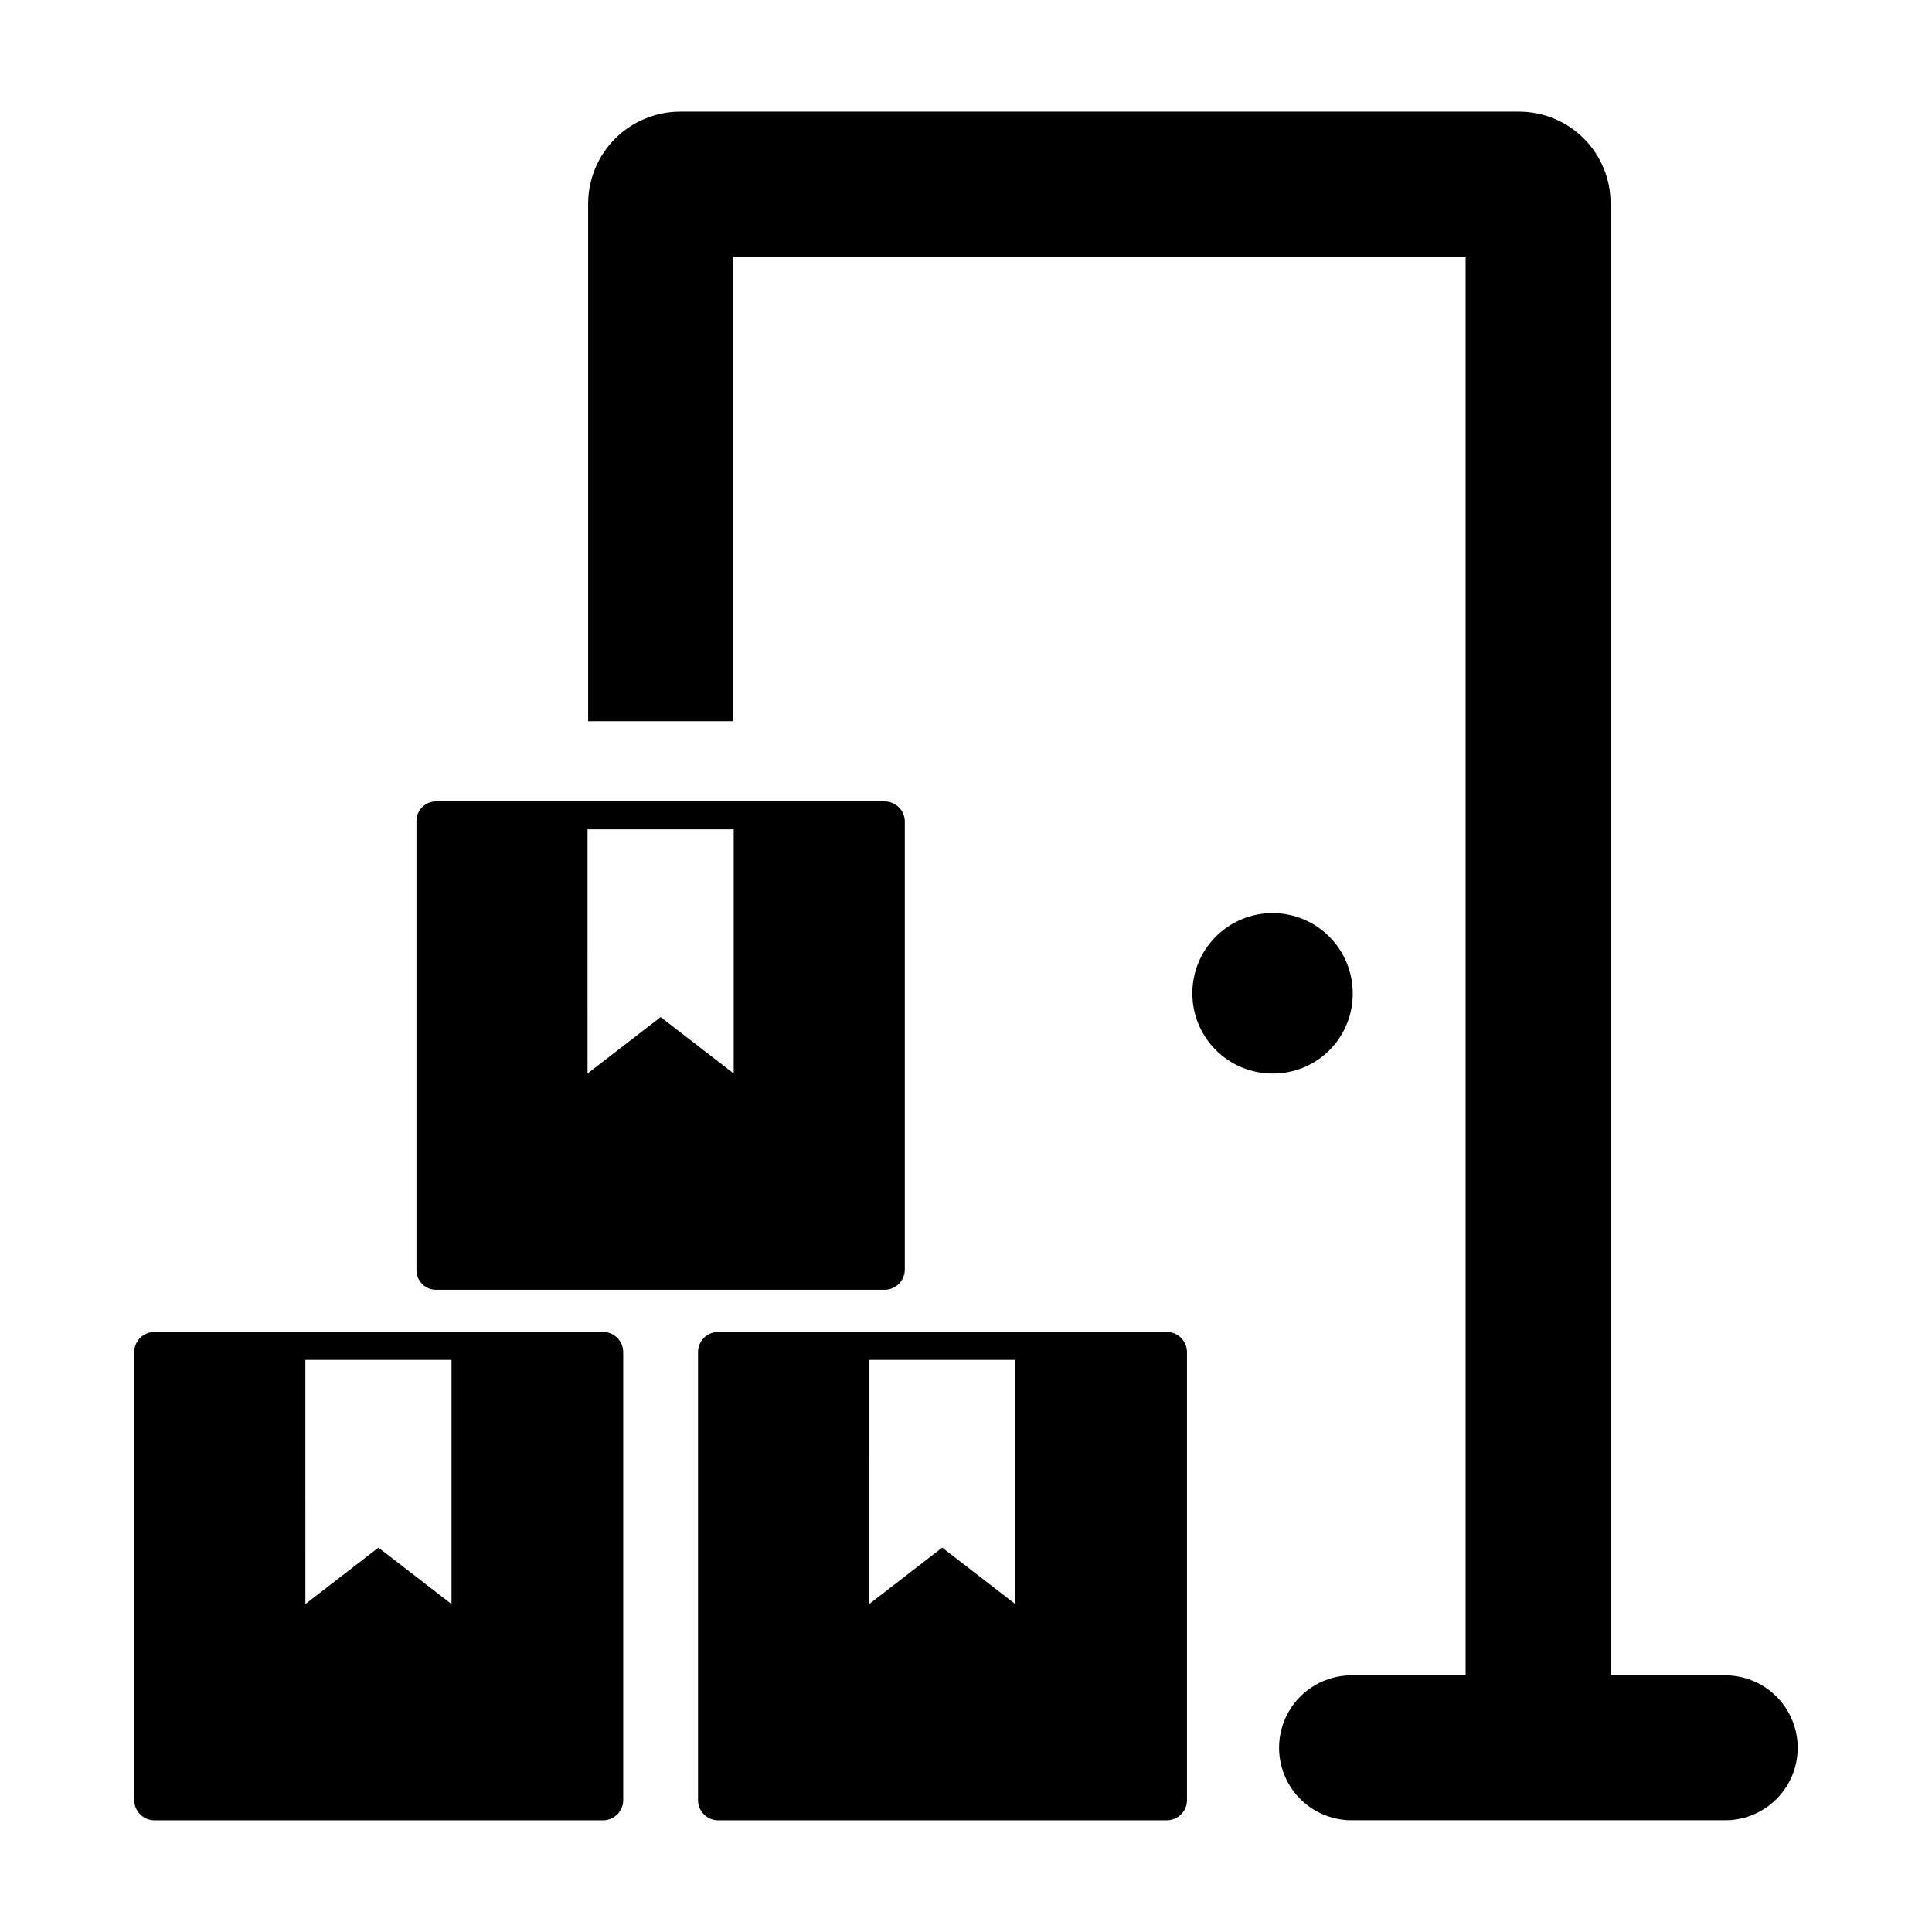
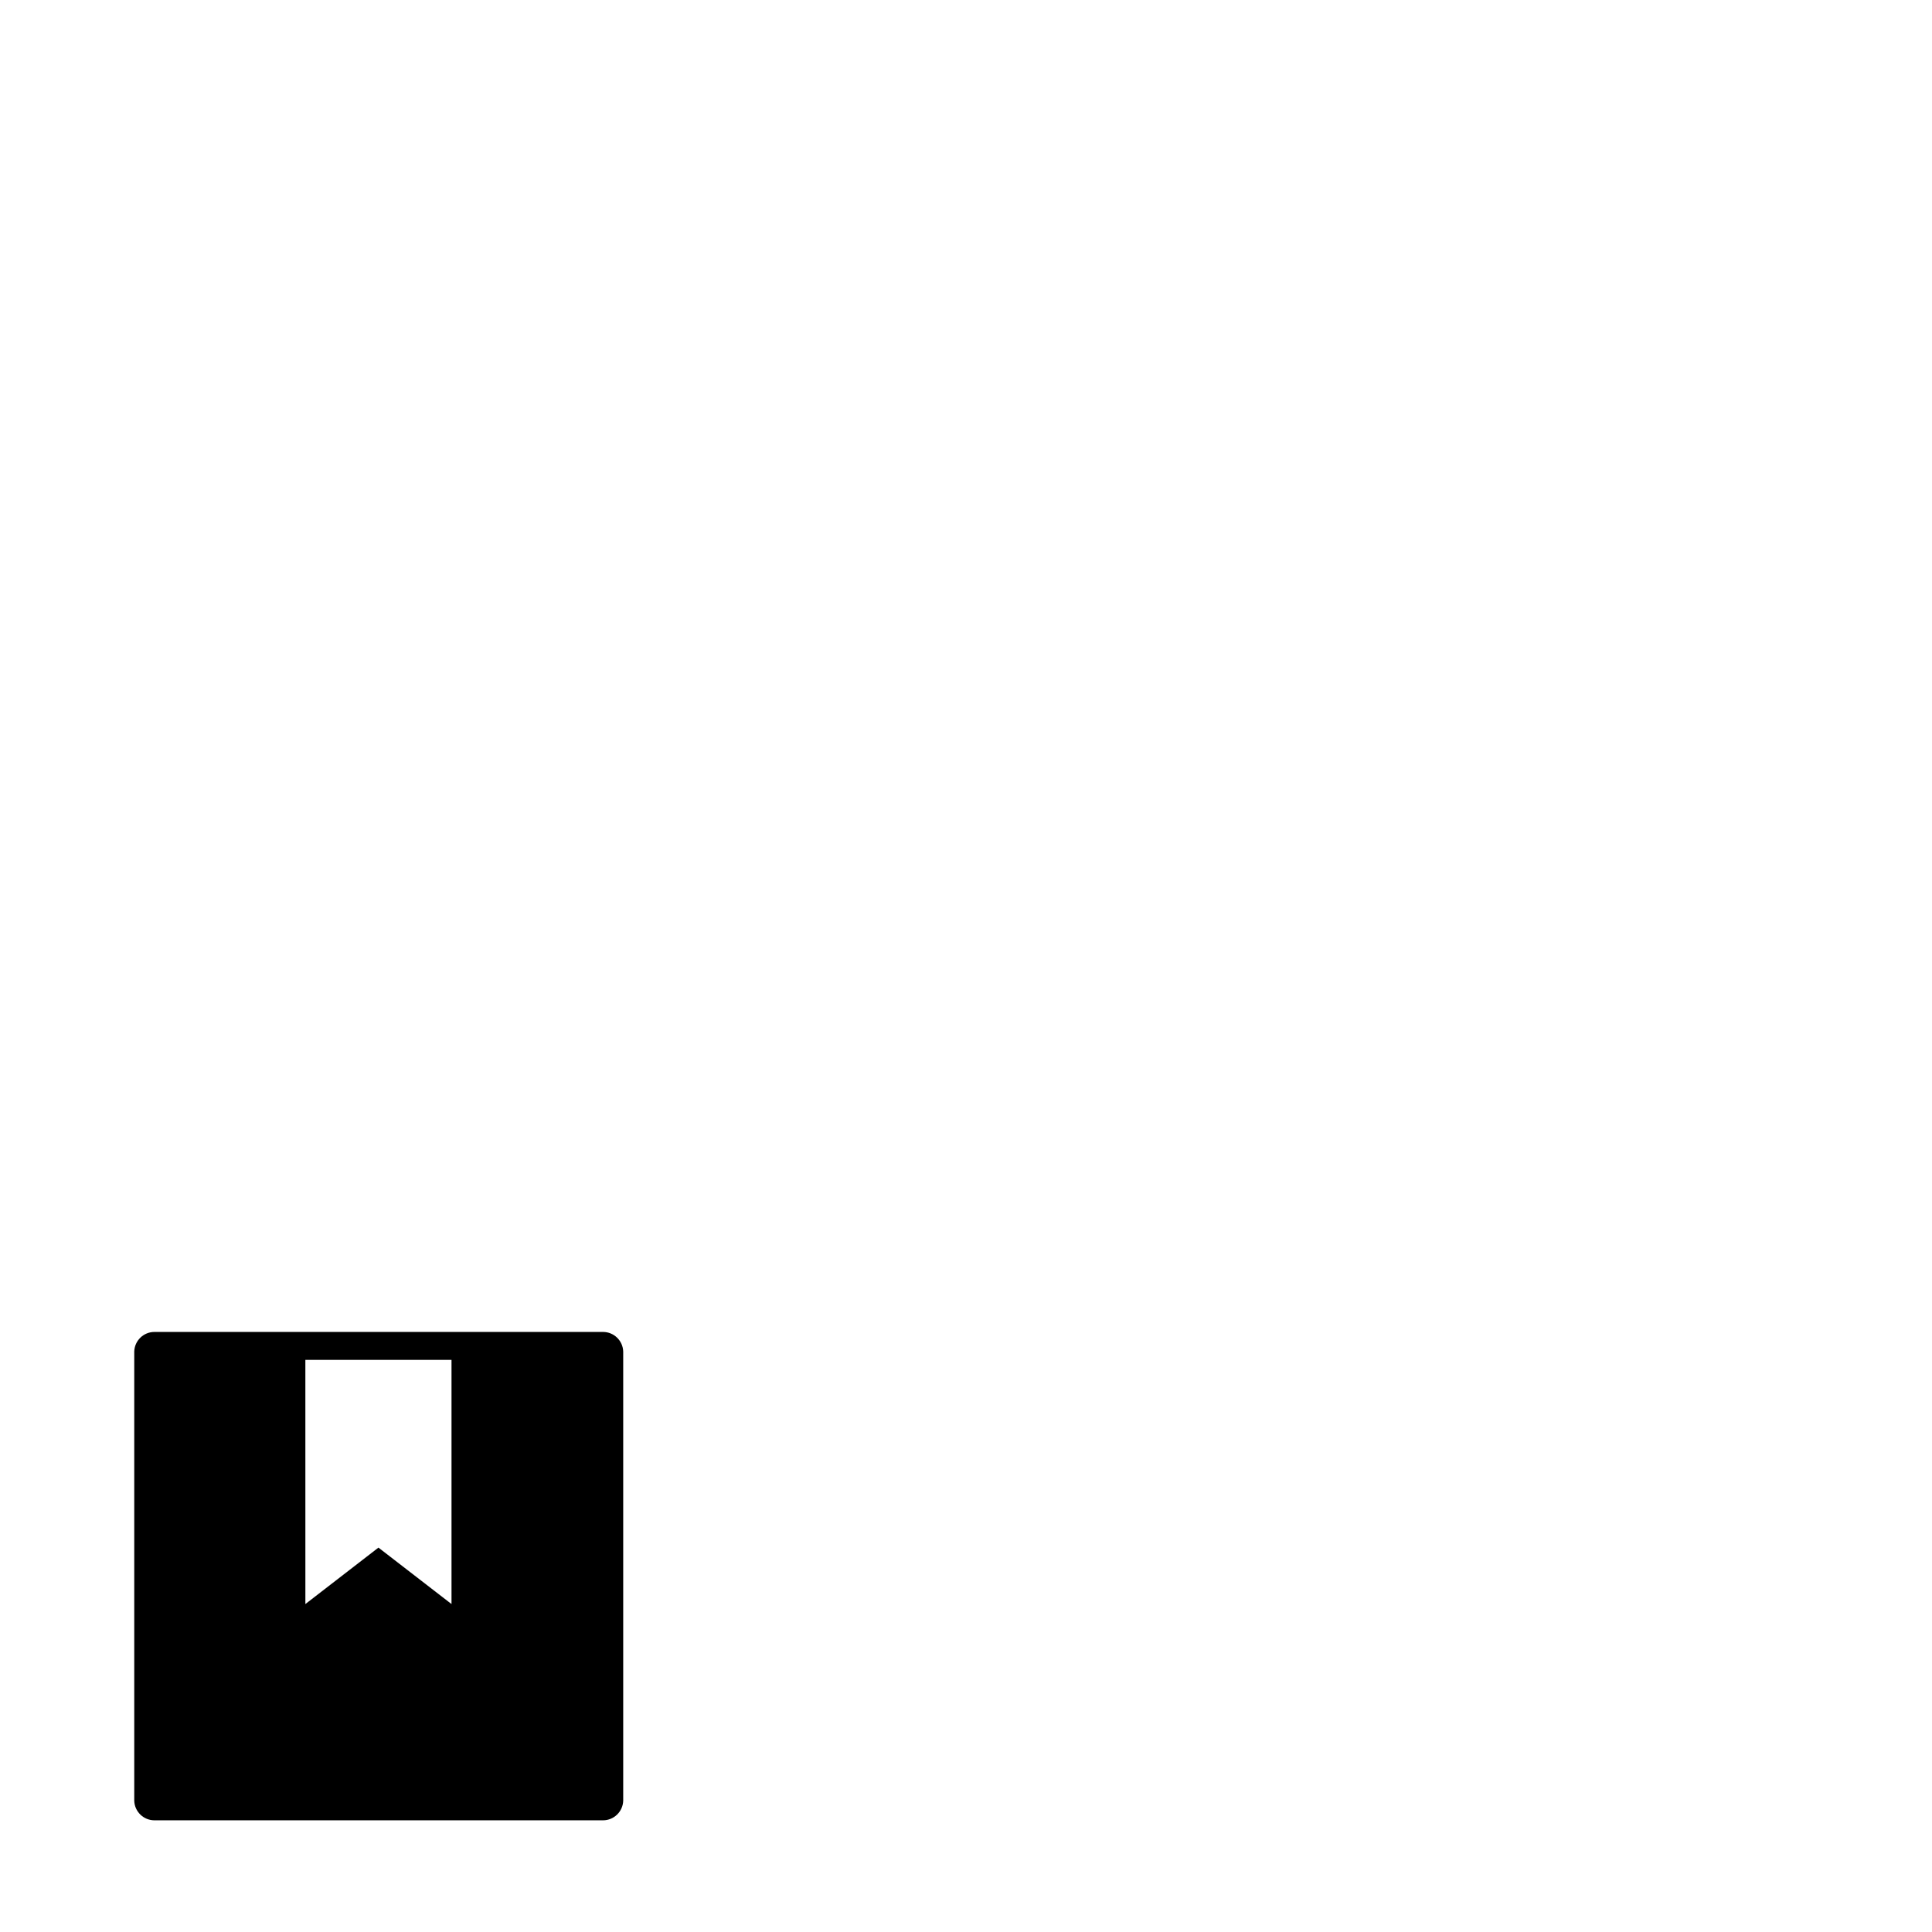
<svg xmlns="http://www.w3.org/2000/svg" fill="#000000" width="800px" height="800px" version="1.1" viewBox="144 144 512 512">
  <g>
-     <path d="m502.49 407.24c0-5.637-2.238-11.043-6.227-15.031-3.984-3.984-9.391-6.227-15.027-6.227s-11.043 2.242-15.031 6.227c-3.984 3.988-6.223 9.395-6.223 15.031 0 5.637 2.238 11.043 6.223 15.027 3.988 3.988 9.395 6.227 15.031 6.227 5.648 0.043 11.082-2.184 15.074-6.18 3.996-3.996 6.223-9.426 6.18-15.074z" />
-     <path d="m453.21 496.98h-118.87c-2.898 0-5.269 2.301-5.356 5.195v119.03c0.086 2.894 2.457 5.195 5.356 5.195h118.87c2.894 0 5.266-2.301 5.352-5.195v-119.03c-0.086-2.894-2.457-5.195-5.352-5.195zm-40.148 72.109-19.363-14.957-19.363 14.957-0.004-64.707h38.73z" />
-     <path d="m303.8 496.98h-118.87c-2.894 0-5.266 2.301-5.352 5.195v119.03c0.086 2.894 2.457 5.195 5.352 5.195h118.87c2.898 0 5.269-2.301 5.356-5.195v-119.03c-0.086-2.894-2.457-5.195-5.356-5.195zm-40.145 72.109-19.363-14.957-19.363 14.957-0.004-64.707h38.73z" />
-     <path d="m259.56 485.8h118.87c2.894 0 5.266-2.301 5.352-5.195v-119.03c-0.086-2.894-2.457-5.195-5.352-5.195h-118.87c-2.871 0-5.195 2.328-5.195 5.195v119.03c0 2.867 2.324 5.195 5.195 5.195zm40.145-122.02h38.73v64.707l-19.363-14.957-19.363 14.957z" />
-     <path d="m601.21 587.98h-30.387v-389.98c0.043-6.488-2.516-12.719-7.102-17.305-4.582-4.586-10.816-7.141-17.301-7.102h-222.15c-6.473 0-12.68 2.574-17.254 7.148-4.578 4.578-7.148 10.785-7.148 17.258v137.13h38.414v-123.12h194.12v375.97h-30.23c-6.859 0-13.203 3.66-16.633 9.602-3.43 5.941-3.43 13.266 0 19.207 3.43 5.945 9.773 9.605 16.633 9.605h99.031c6.863 0 13.203-3.66 16.637-9.605 3.43-5.941 3.43-13.266 0-19.207-3.434-5.941-9.773-9.602-16.637-9.602z" />
+     <path d="m303.8 496.98h-118.87c-2.894 0-5.266 2.301-5.352 5.195v119.03c0.086 2.894 2.457 5.195 5.352 5.195h118.87c2.898 0 5.269-2.301 5.356-5.195v-119.03c-0.086-2.894-2.457-5.195-5.356-5.195m-40.145 72.109-19.363-14.957-19.363 14.957-0.004-64.707h38.73z" />
  </g>
</svg>